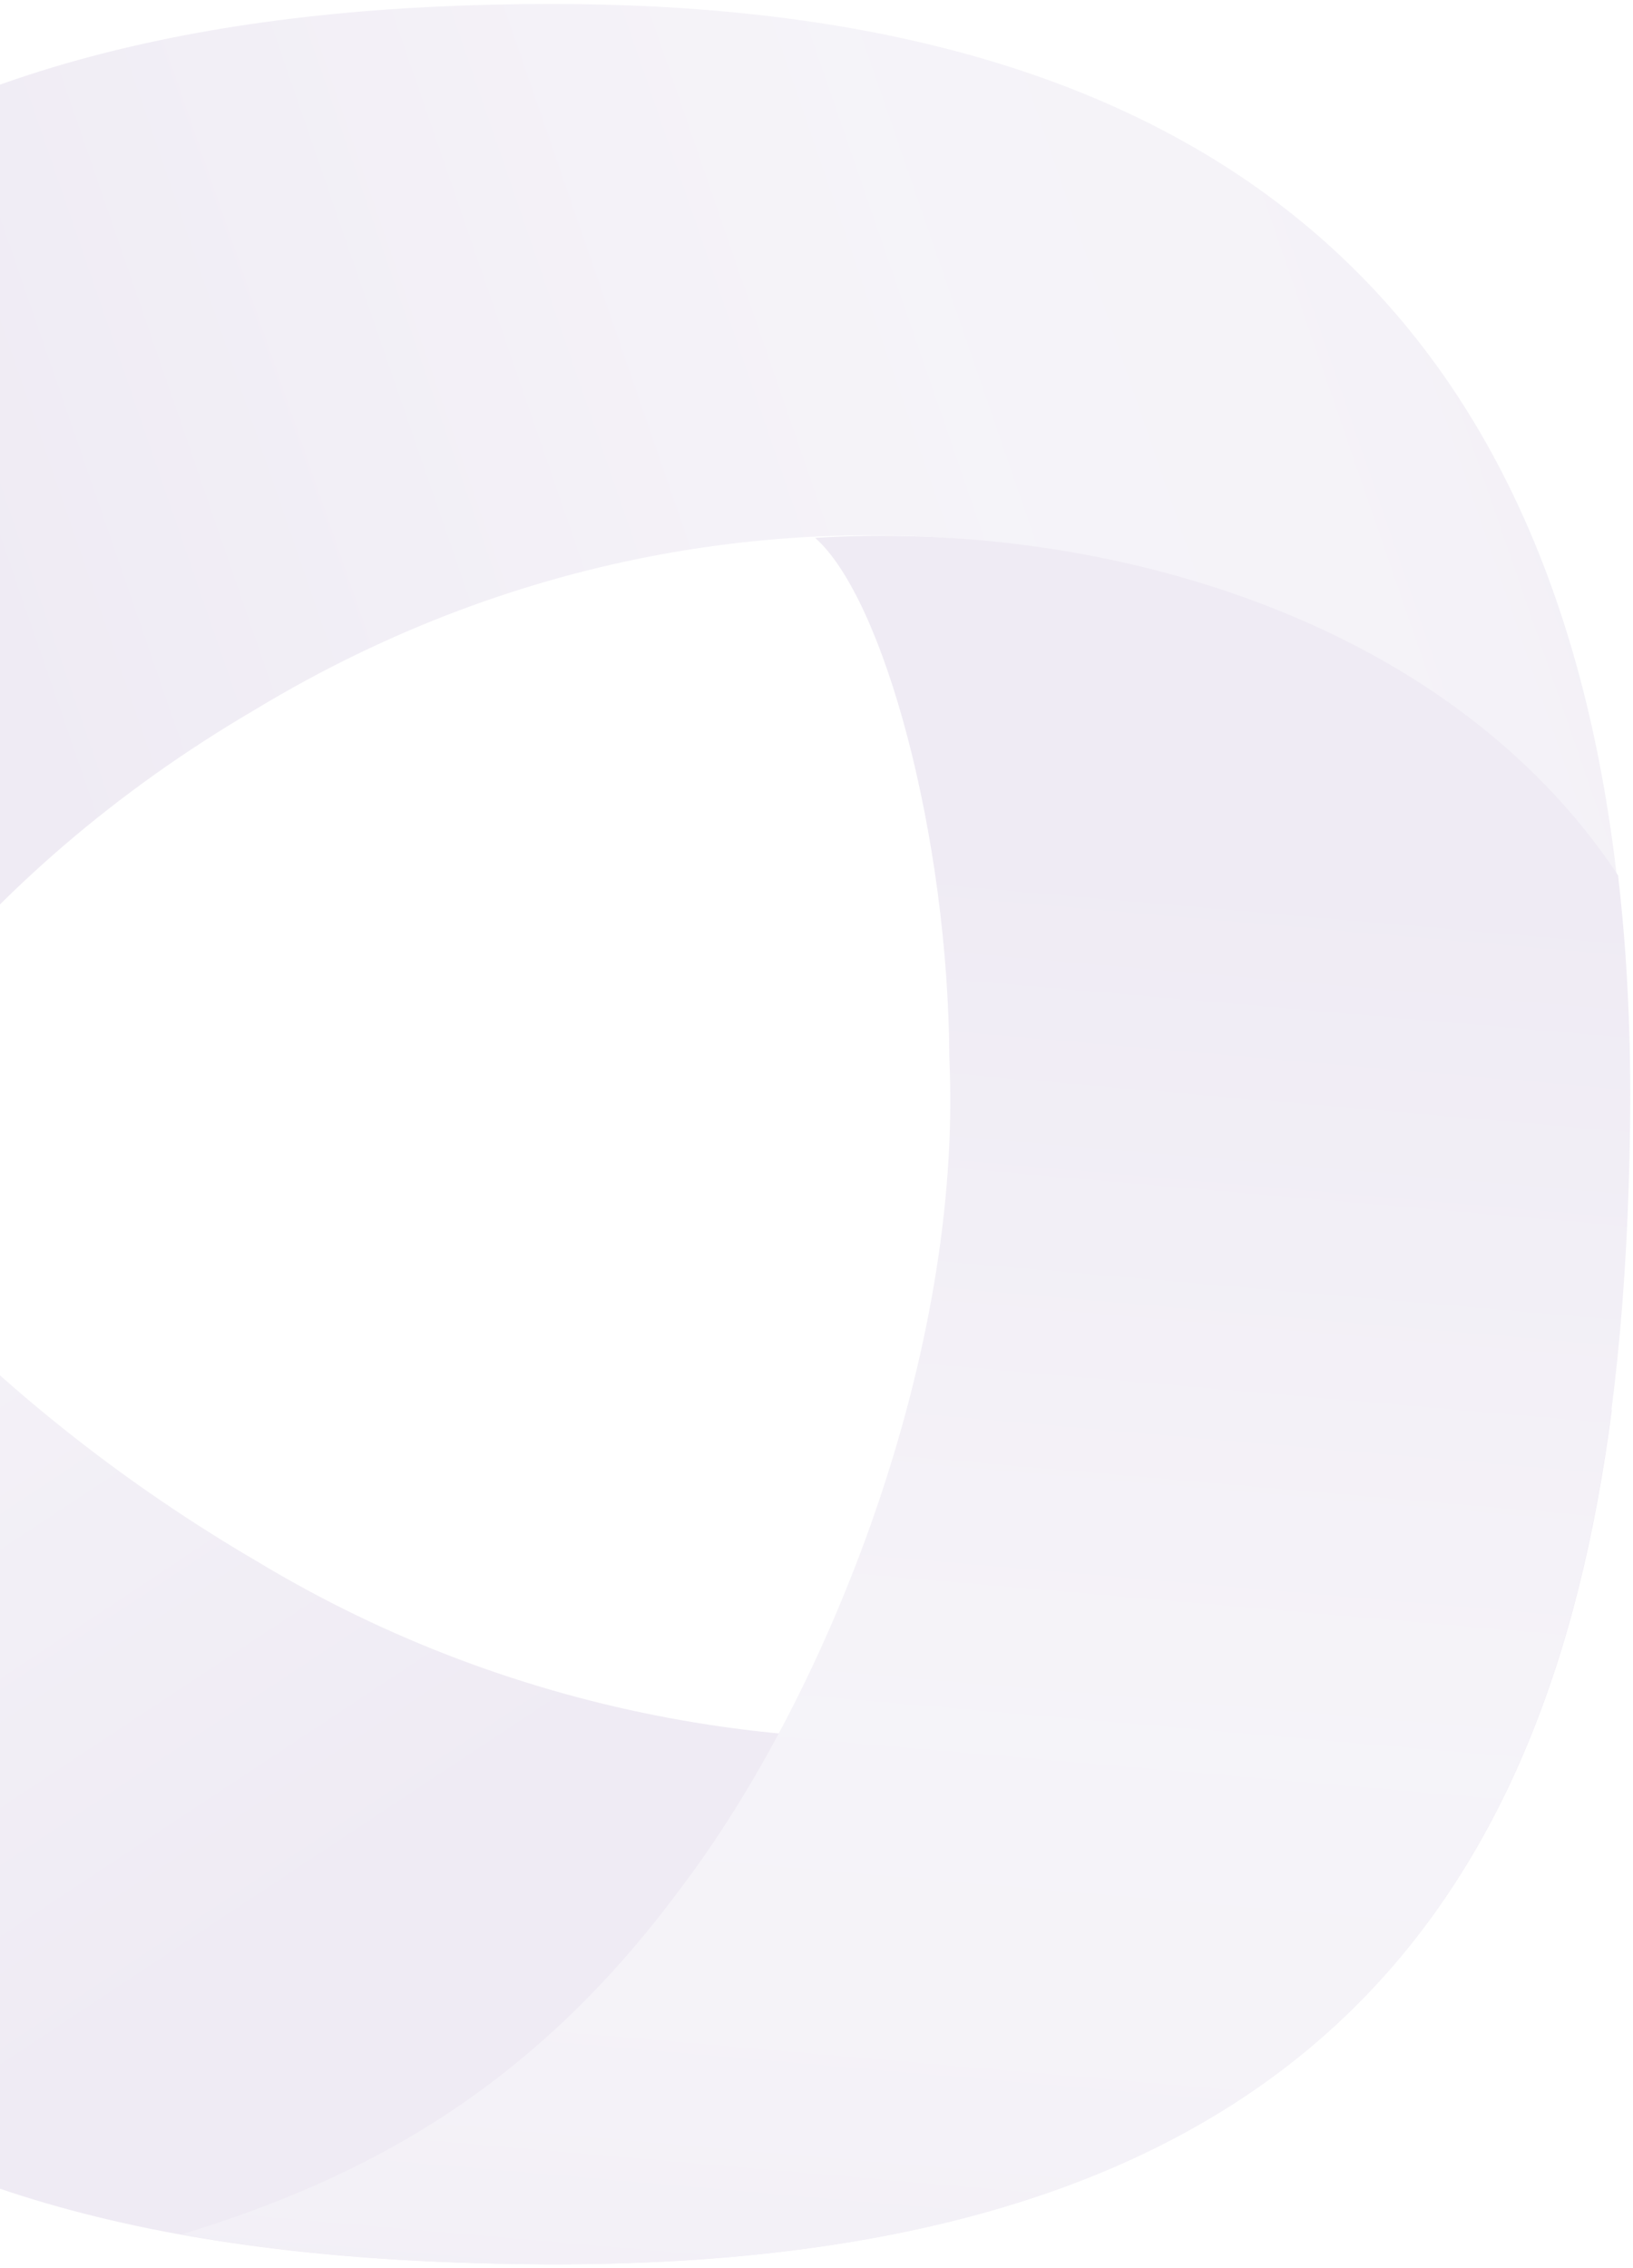
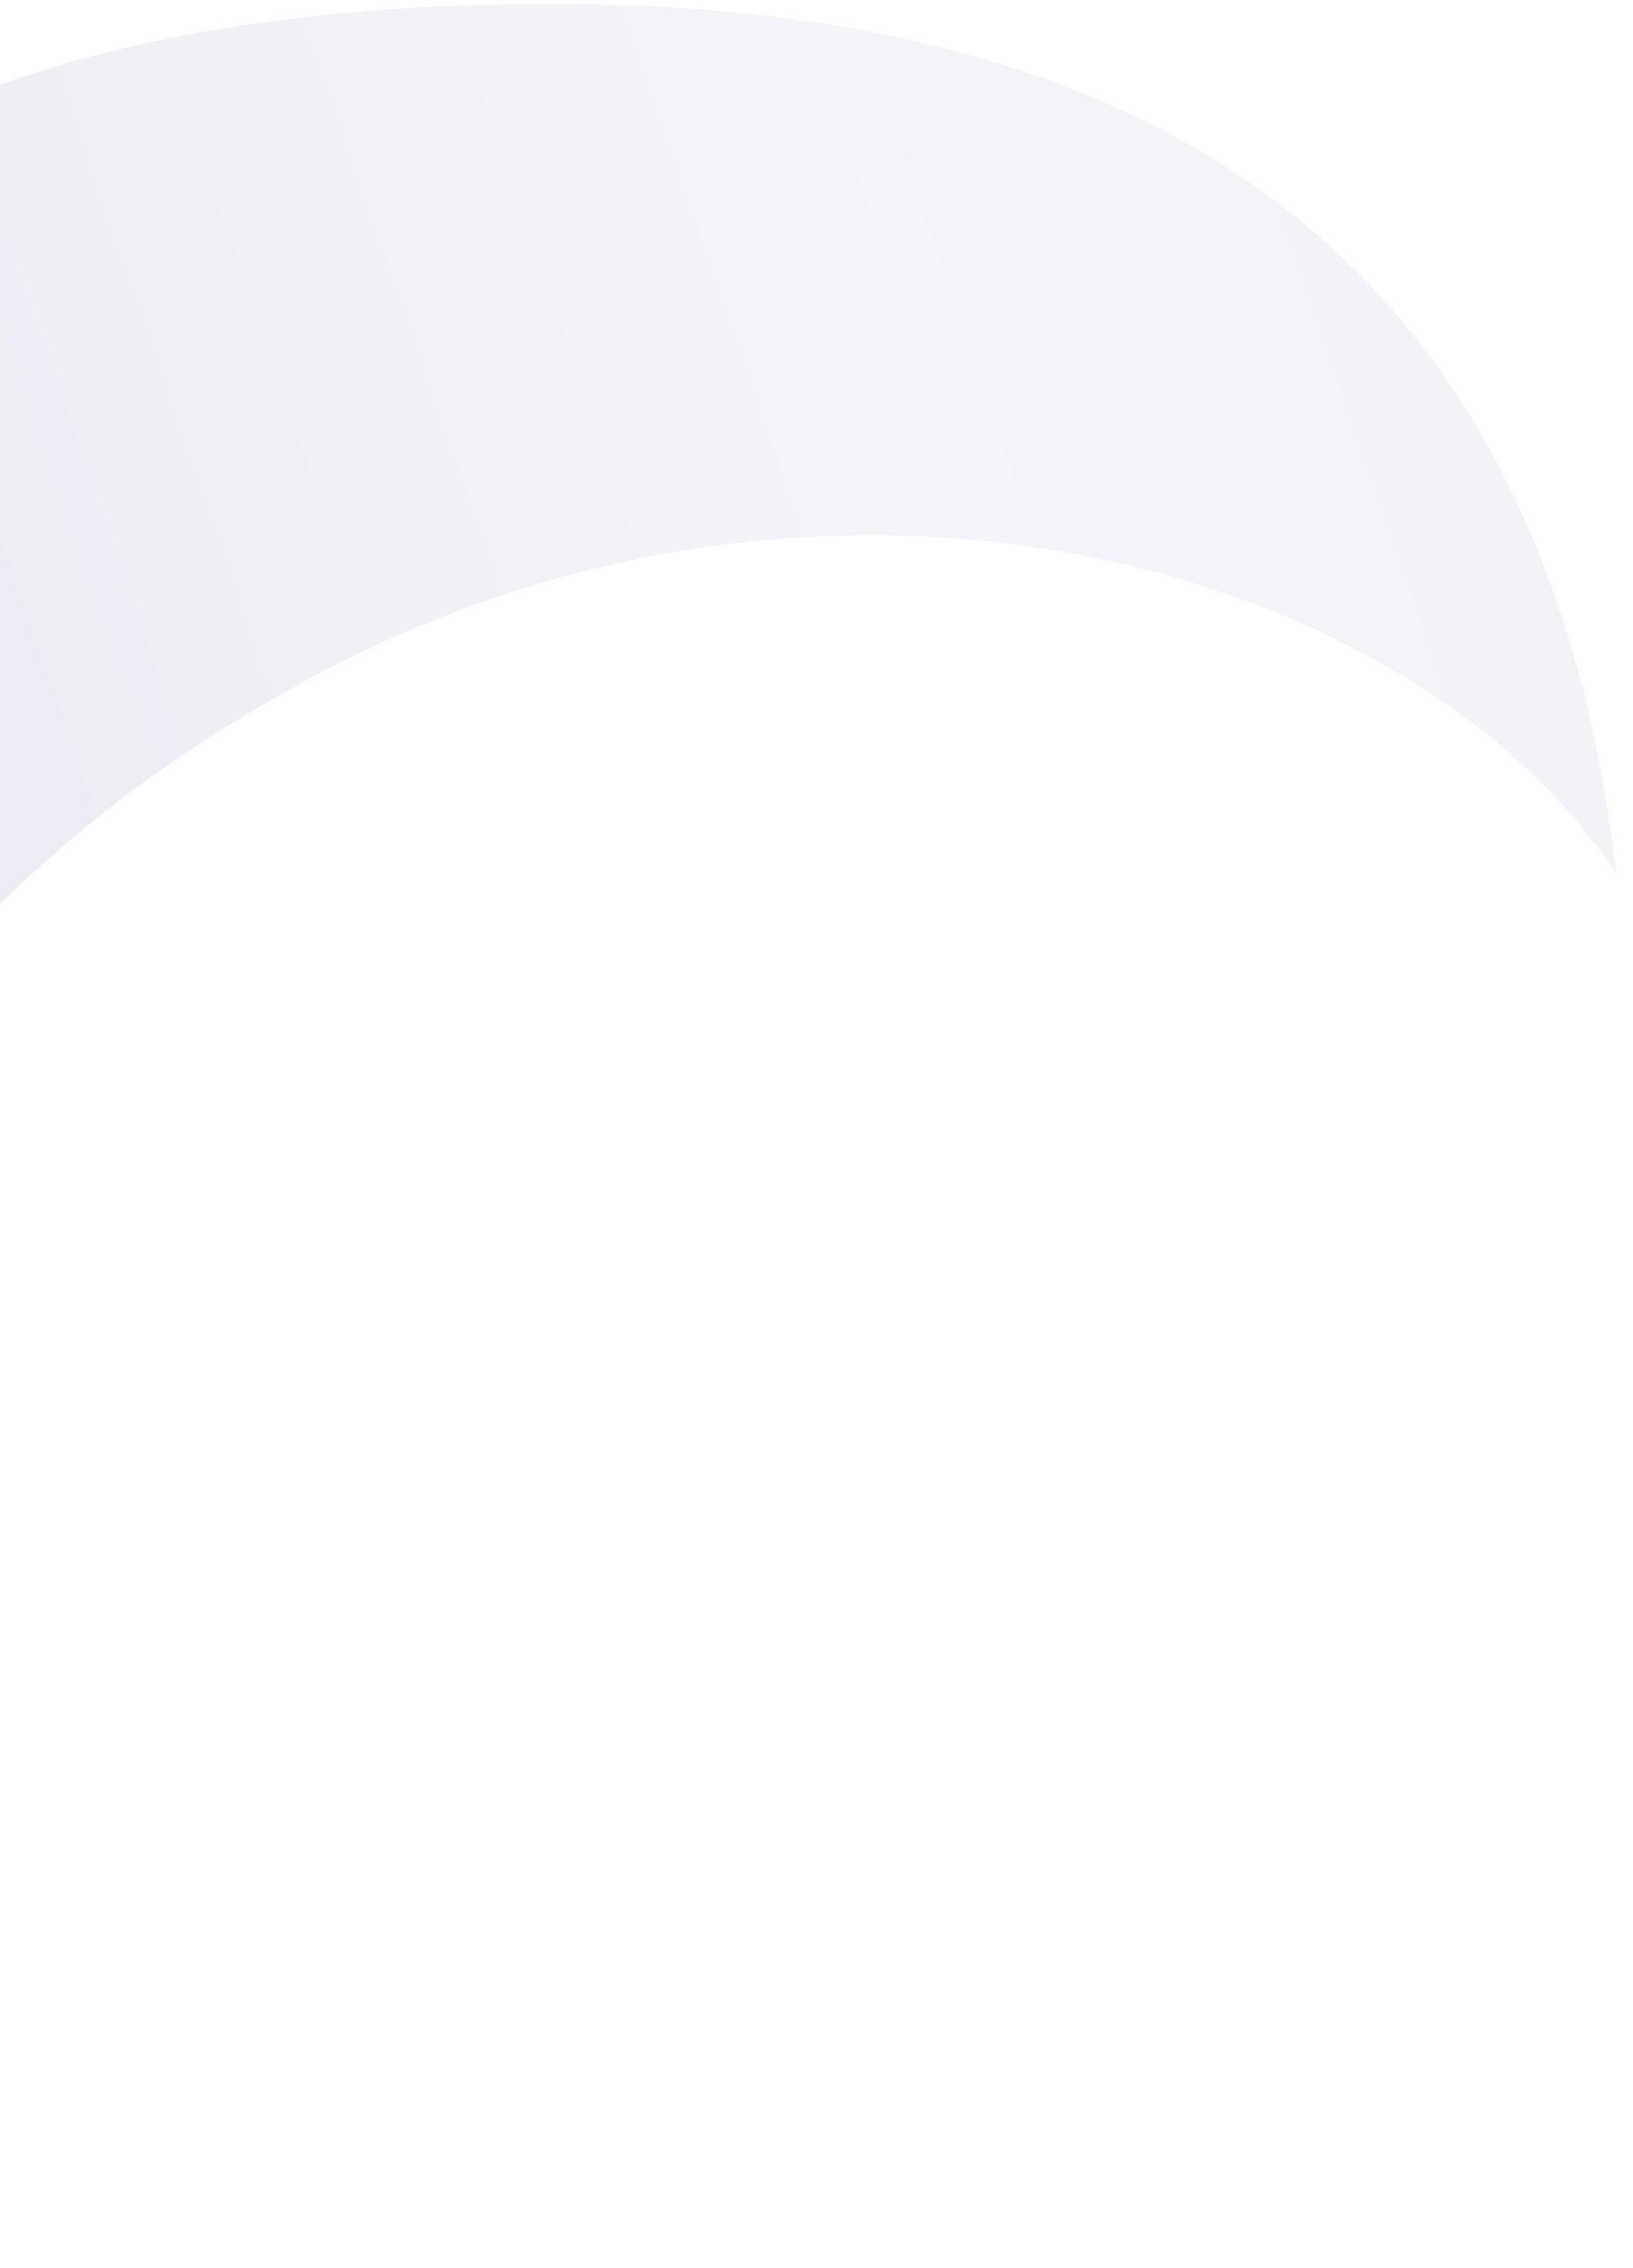
<svg xmlns="http://www.w3.org/2000/svg" width="386" height="536" viewBox="0 0 386 536" fill="none">
  <g opacity="0.1">
    <path d="M-54.991 468.016C-102.709 391.384 -73.569 245.962 60.441 167.644C186.4 91.496 331.547 130.862 382.099 206.471C364.13 53.064 264.066 0.941 130.415 0.941C-19.358 0.941 -142.466 54.033 -142.412 266.506C-142.412 301.134 -139.417 331.457 -133.804 358.03C-129.554 374.357 -124.103 390.954 -117.306 407.963C-102.656 434.877 -80.652 455.851 -54.991 468.016Z" fill="url(#paint0_linear_689_453)" />
-     <path d="M60.619 368.97C-62.004 297.322 -123.548 170.689 -96.716 90.888C-125.559 131.291 -142.43 188.125 -142.412 266.831C-142.358 487.523 -21.422 534.462 128.482 535.198C306.709 536.078 365.813 450.477 381.015 333.11C341.636 409.212 186.096 444.803 60.619 368.97Z" fill="url(#paint1_linear_689_453)" />
-     <path d="M192.669 127.124C209.028 141.559 224.15 197.97 224.4 250.108C227.643 319.877 195.751 400.472 160.849 446.38C125.91 493.635 86.583 514.803 42.901 528.125C69.884 533.026 98.766 535.055 128.831 535.198C338.836 536.24 383.163 416.81 385.295 266.877C385.6 245.35 384.632 225.386 382.464 206.893C341.363 144.934 258.604 122.976 192.669 127.142V127.124Z" fill="url(#paint2_linear_689_453)" />
  </g>
  <defs>
    <linearGradient id="paint0_linear_689_453" x1="429.835" y1="86.078" x2="13.643" y2="229.639" gradientUnits="userSpaceOnUse">
      <stop stop-color="#5C3D90" />
      <stop offset="0.07" stop-color="#7358A0" />
      <stop offset="0.15" stop-color="#856EAD" />
      <stop offset="0.23" stop-color="#927DB6" />
      <stop offset="0.32" stop-color="#9A87BC" />
      <stop offset="0.45" stop-color="#9D8ABE" />
      <stop offset="0.59" stop-color="#8F78B4" />
      <stop offset="0.85" stop-color="#6D4B9A" />
      <stop offset="1" stop-color="#59308B" />
    </linearGradient>
    <linearGradient id="paint1_linear_689_453" x1="-99.121" y1="25.345" x2="155.702" y2="410.697" gradientUnits="userSpaceOnUse">
      <stop stop-color="#5C3D90" />
      <stop offset="0.08" stop-color="#7358A0" />
      <stop offset="0.15" stop-color="#856EAD" />
      <stop offset="0.24" stop-color="#927DB6" />
      <stop offset="0.34" stop-color="#9A87BC" />
      <stop offset="0.47" stop-color="#9D8ABE" />
      <stop offset="0.61" stop-color="#8E77B3" />
      <stop offset="0.88" stop-color="#6A4697" />
      <stop offset="1" stop-color="#59308B" />
    </linearGradient>
    <linearGradient id="paint2_linear_689_453" x1="198.098" y1="593.226" x2="232.909" y2="191.303" gradientUnits="userSpaceOnUse">
      <stop stop-color="#5C3D90" />
      <stop offset="0.08" stop-color="#7358A0" />
      <stop offset="0.15" stop-color="#856EAD" />
      <stop offset="0.24" stop-color="#927DB6" />
      <stop offset="0.34" stop-color="#9A87BC" />
      <stop offset="0.47" stop-color="#9D8ABE" />
      <stop offset="0.61" stop-color="#8E77B3" />
      <stop offset="0.88" stop-color="#6A4697" />
      <stop offset="1" stop-color="#59308B" />
    </linearGradient>
  </defs>
</svg>